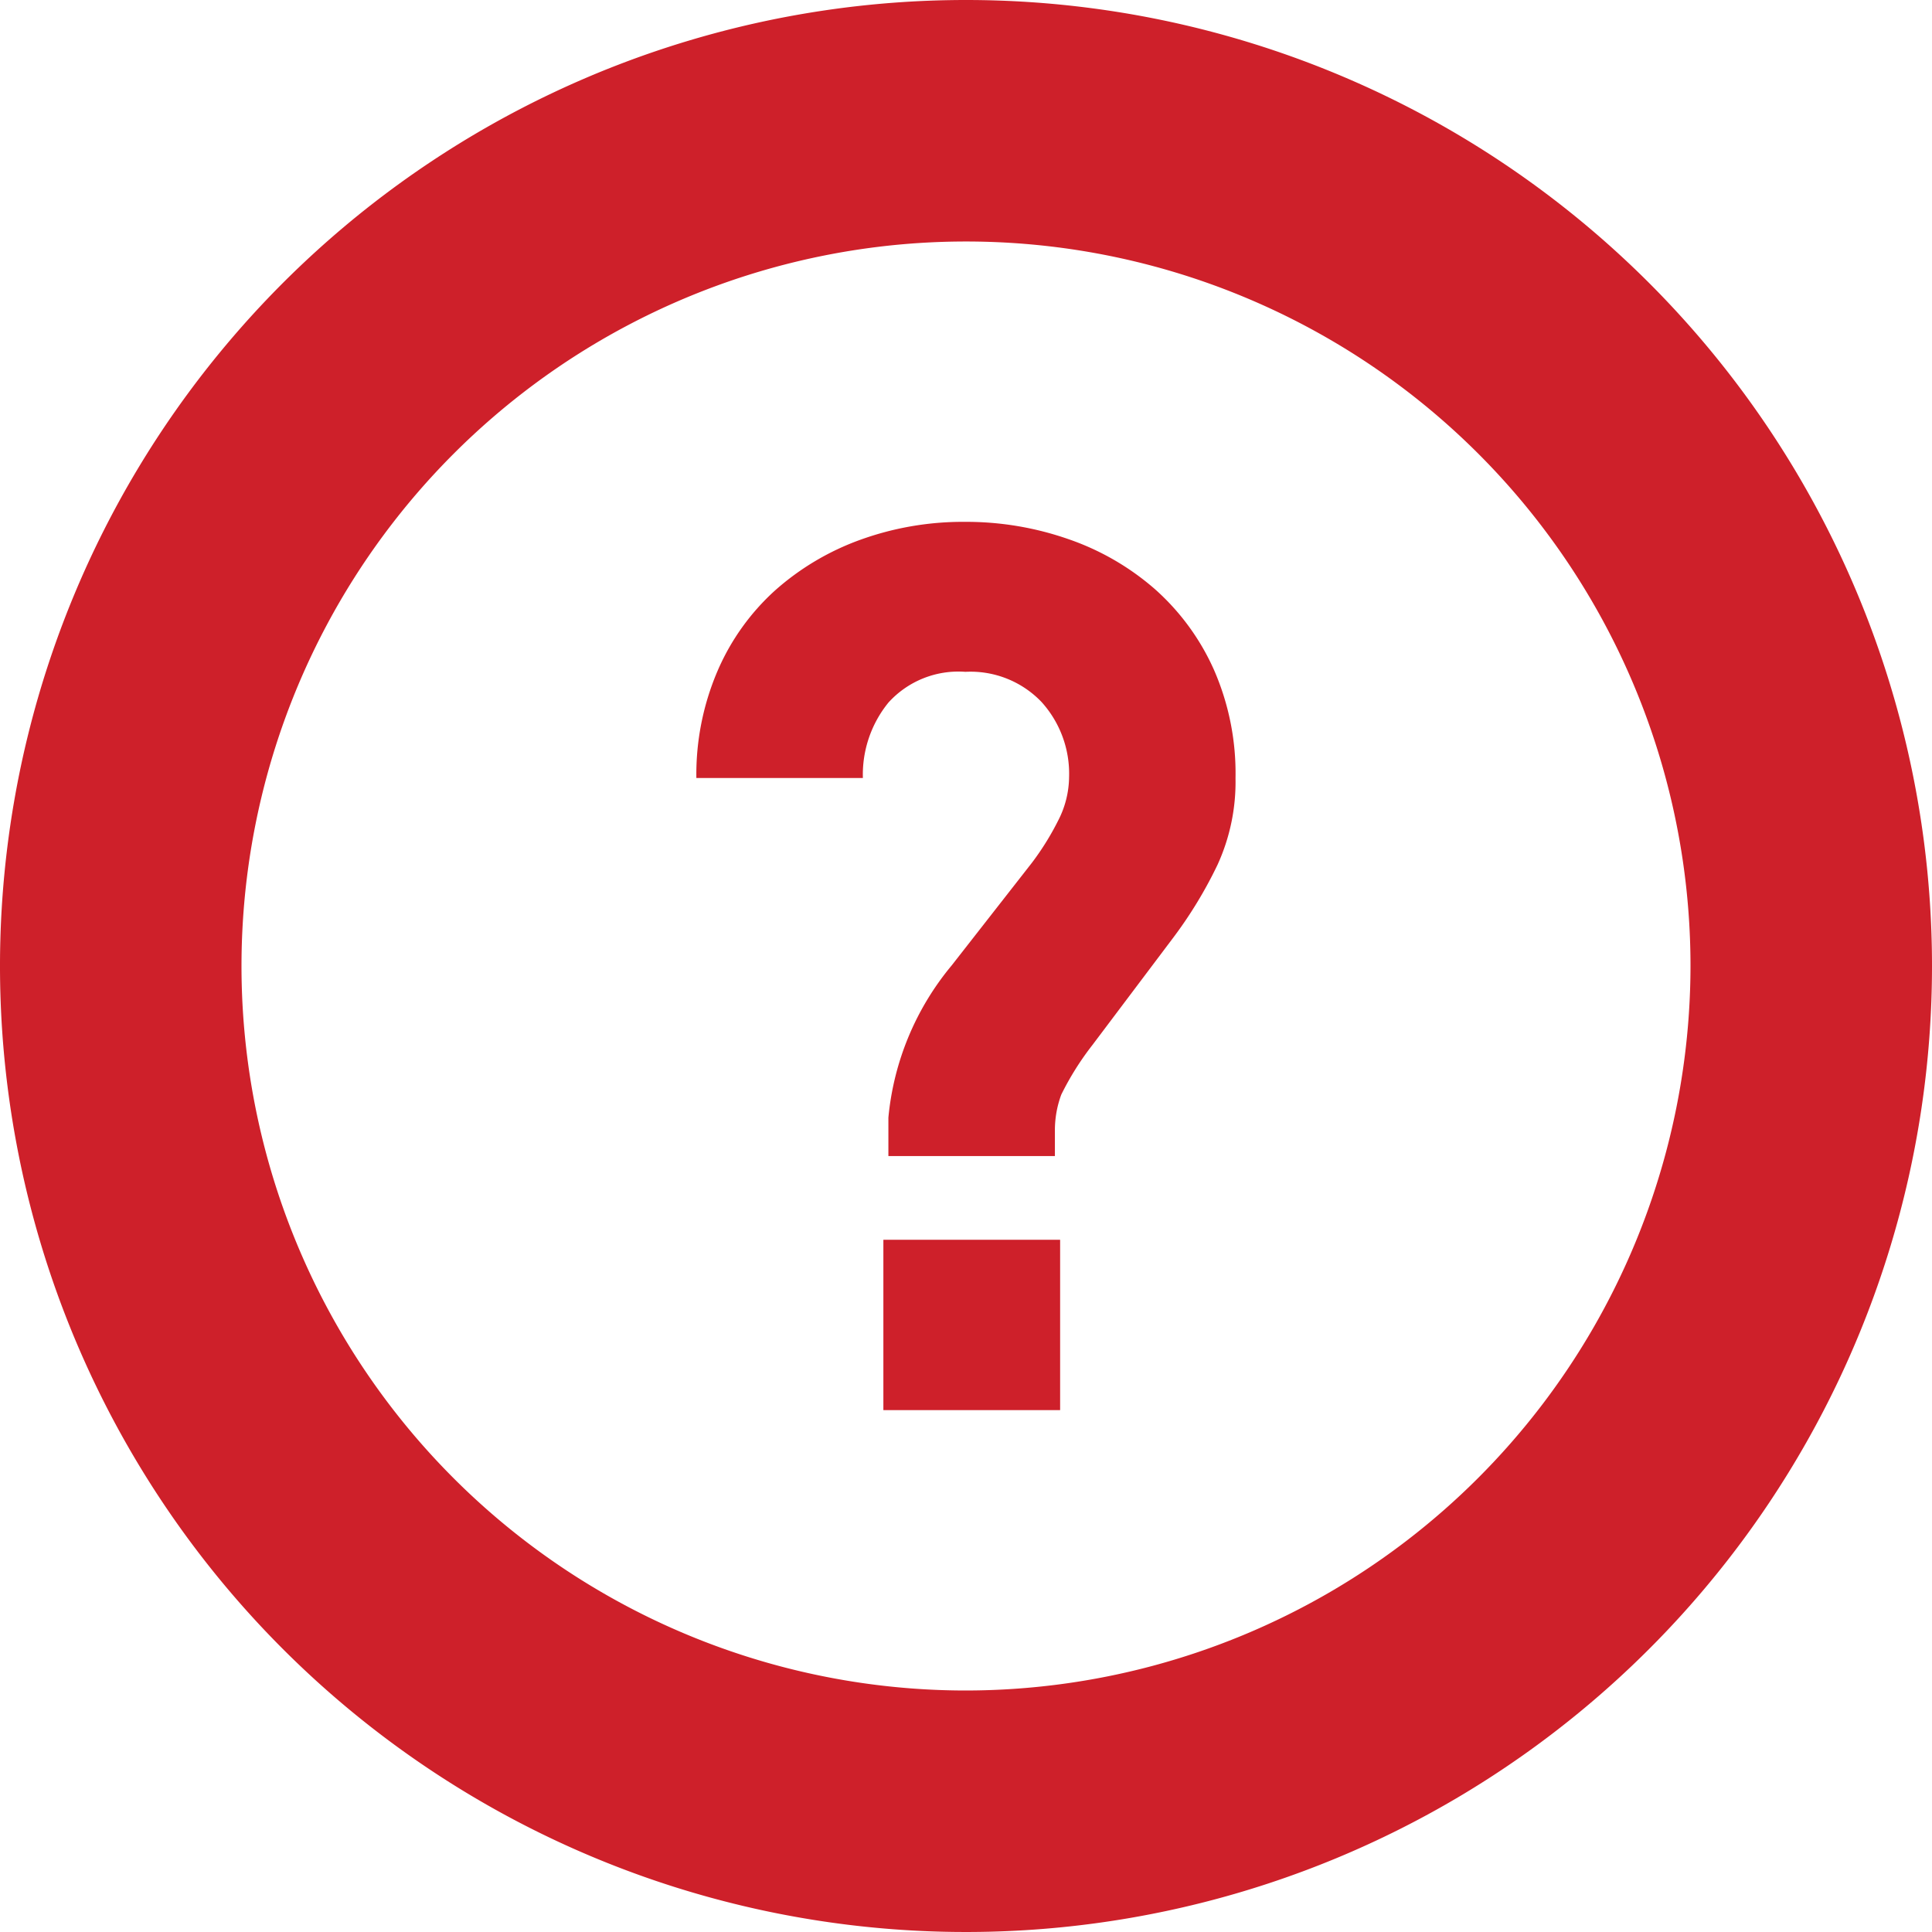
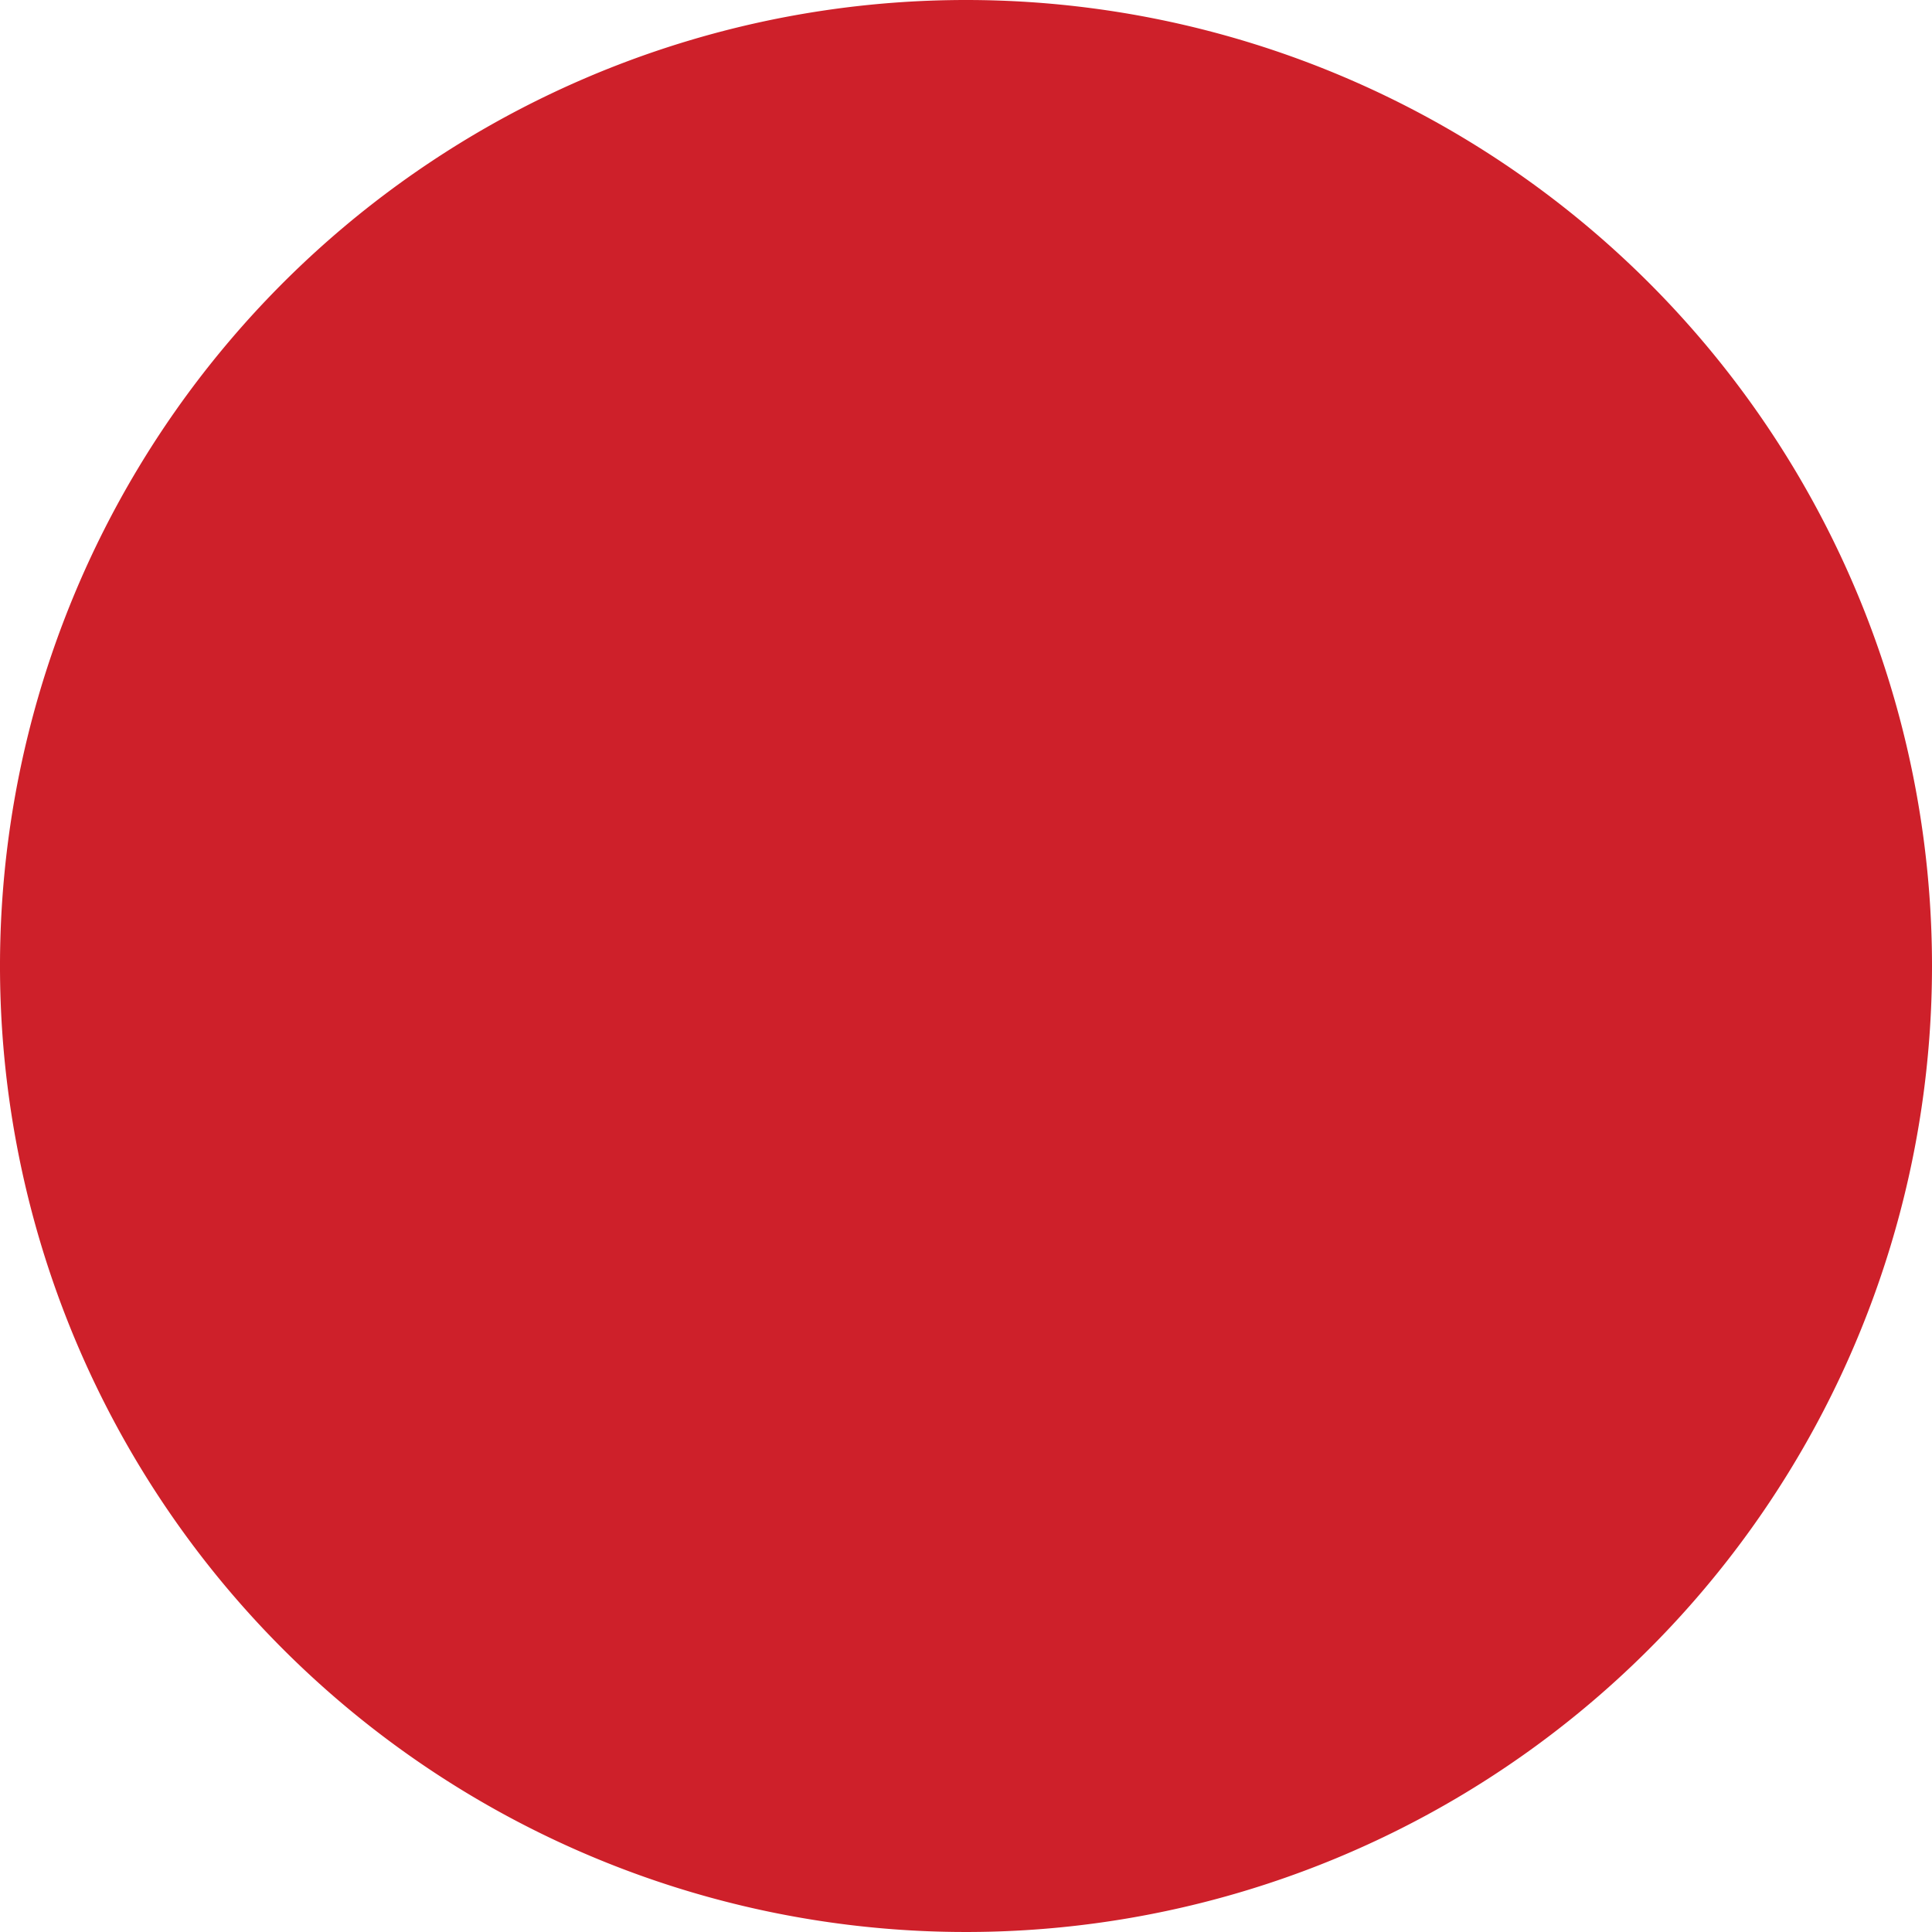
<svg xmlns="http://www.w3.org/2000/svg" width="64" height="64" viewBox="0 0 64 64">
  <defs>
    <style>.a{fill:#ce202a;}</style>
  </defs>
-   <path class="a" d="M199.734,140.533a8.61,8.61,0,0,0-2.864-1.656,10.261,10.261,0,0,0-3.416-.573,10,10,0,0,0-3.479.594,8.685,8.685,0,0,0-2.822,1.676,7.685,7.685,0,0,0-1.909,2.673,8.7,8.7,0,0,0-.7,3.542h5.516a3.781,3.781,0,0,1,.848-2.5,3.126,3.126,0,0,1,2.546-1.017,3.253,3.253,0,0,1,2.525,1,3.541,3.541,0,0,1,.912,2.482,3.2,3.2,0,0,1-.361,1.443,9.028,9.028,0,0,1-.87,1.4L193,153a9.227,9.227,0,0,0-2.095,5.04v1.273h5.516v-.891a3.39,3.39,0,0,1,.212-1.146,9.525,9.525,0,0,1,1.034-1.646l2.658-3.53a14.286,14.286,0,0,0,1.485-2.44,6.6,6.6,0,0,0,.594-2.864,8.552,8.552,0,0,0-.721-3.606A7.835,7.835,0,0,0,199.734,140.533Z" transform="translate(-161.476 -121.017)" />
  <rect class="a" width="5.855" height="5.643" transform="translate(29.263 41.069)" />
-   <path class="a" d="M32,0A32,32,0,1,0,64,32,32,32,0,0,0,32,0Zm0,56A24,24,0,1,1,56,32,24.027,24.027,0,0,1,32,56Z" />
+   <path class="a" d="M32,0A32,32,0,1,0,64,32,32,32,0,0,0,32,0Zm0,56Z" />
</svg>